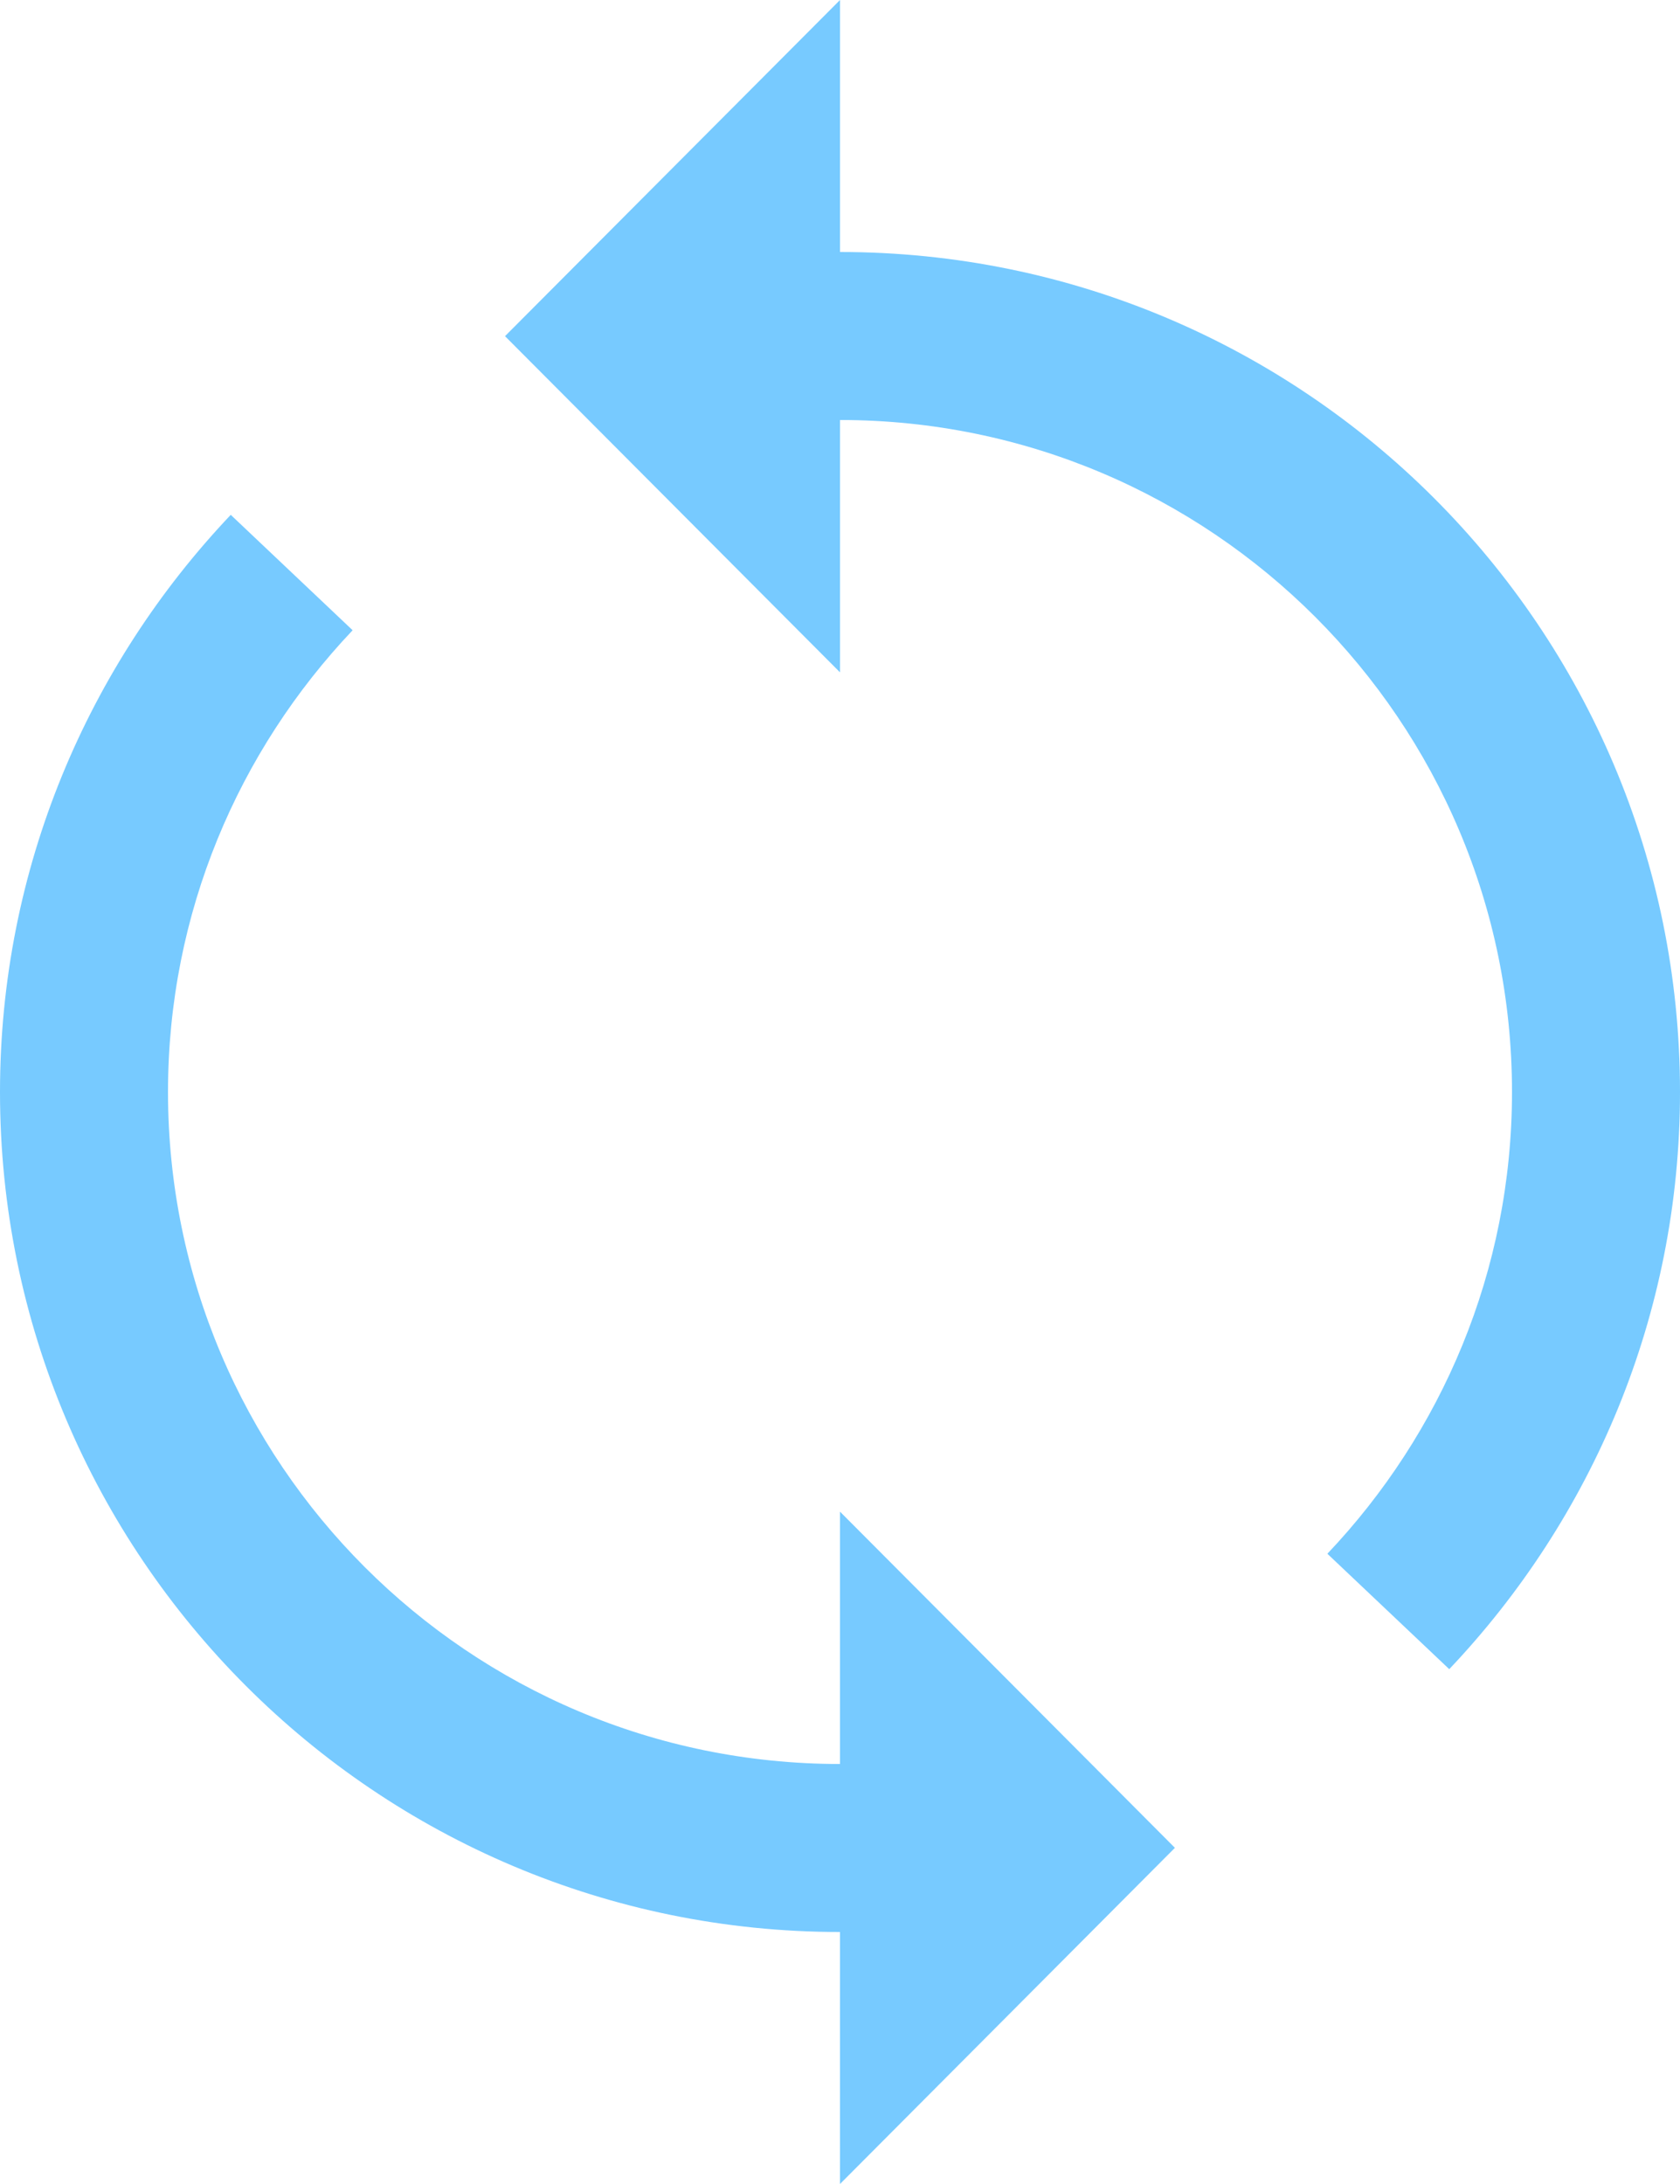
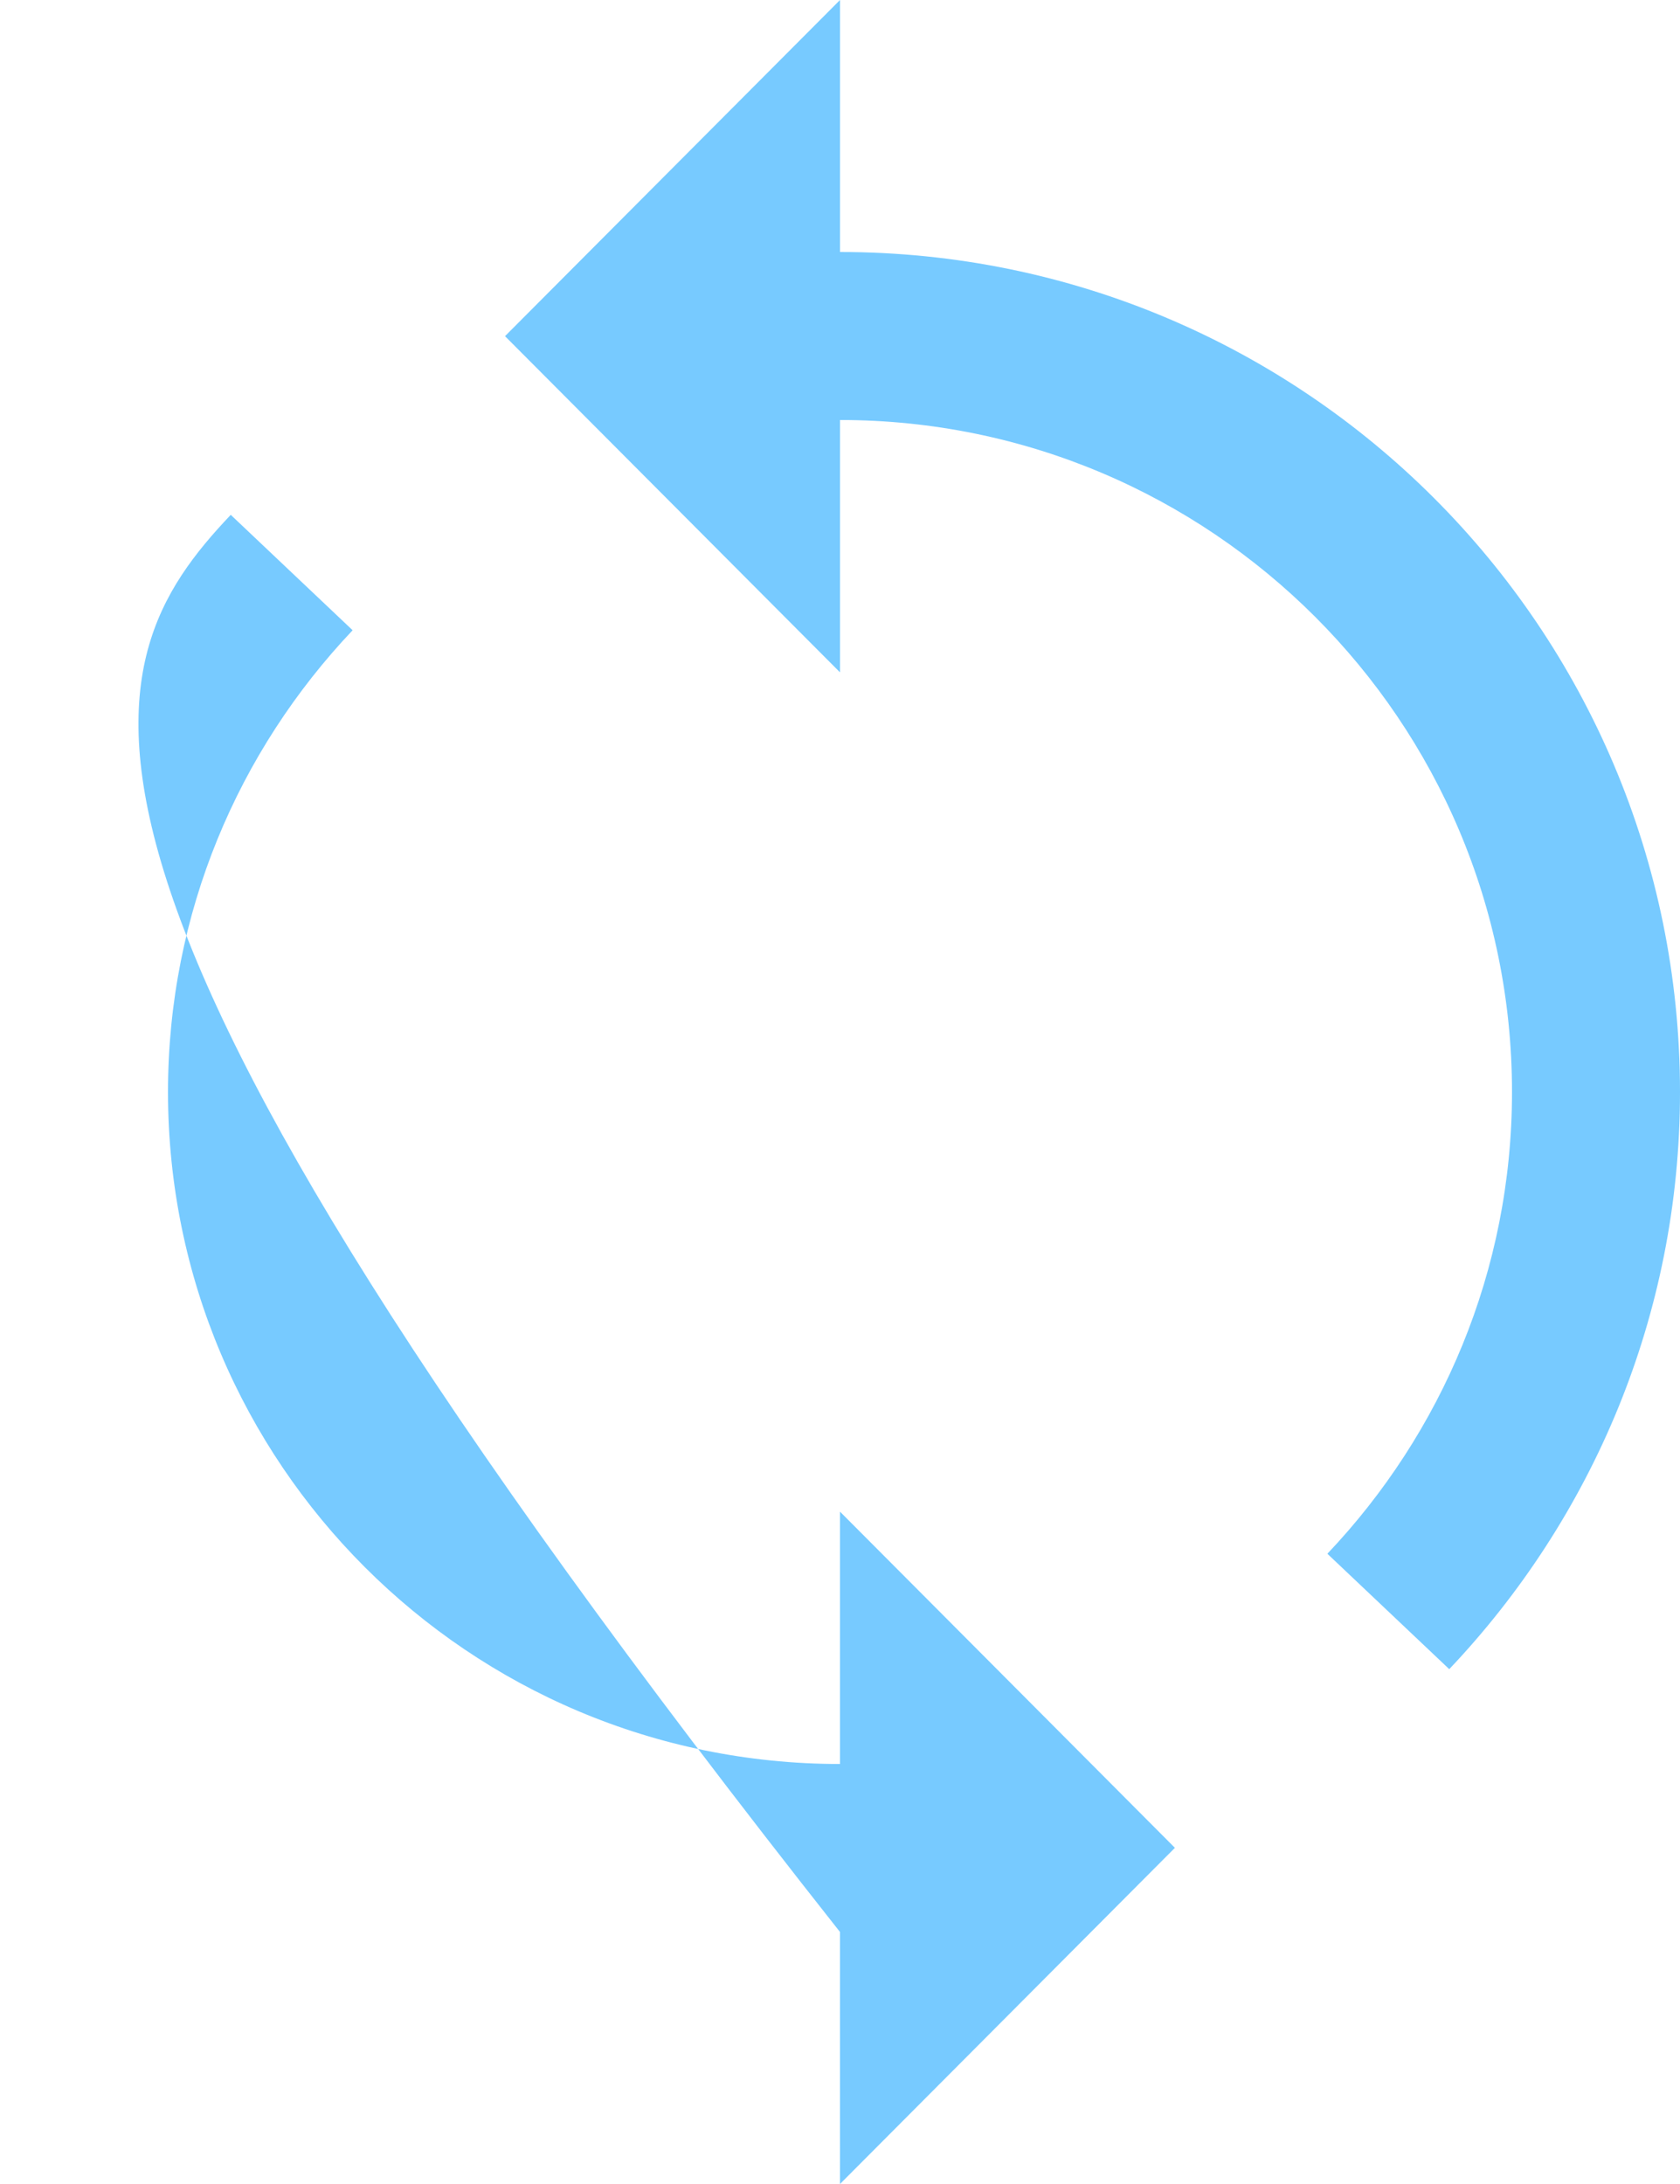
<svg xmlns="http://www.w3.org/2000/svg" id="icon-reload" viewBox="0 0 20 26">
-   <path fill-rule="evenodd" fill="#77CAFF" clip-rule="evenodd" d="M10 5V8.004L6.012 4.002L10 0V3C15.523 3 20 7.477 20 13C20 15.664 18.951 18.079 17.253 19.871L15.802 18.497C17.161 17.063 18 15.131 18 13C18 8.582 14.418 5 10 5ZM2.747 6.129L4.198 7.503C2.839 8.937 2 10.868 2 13C2 17.418 5.582 21 10 21V17.996L13.987 21.998L10 26V23C4.477 23 -0 18.523 -0 13C-0 10.336 1.049 7.921 2.747 6.129Z" />
+   <path fill-rule="evenodd" fill="#77CAFF" clip-rule="evenodd" d="M10 5V8.004L6.012 4.002L10 0V3C15.523 3 20 7.477 20 13C20 15.664 18.951 18.079 17.253 19.871L15.802 18.497C17.161 17.063 18 15.131 18 13C18 8.582 14.418 5 10 5ZM2.747 6.129L4.198 7.503C2.839 8.937 2 10.868 2 13C2 17.418 5.582 21 10 21V17.996L13.987 21.998L10 26V23C-0 10.336 1.049 7.921 2.747 6.129Z" />
</svg>